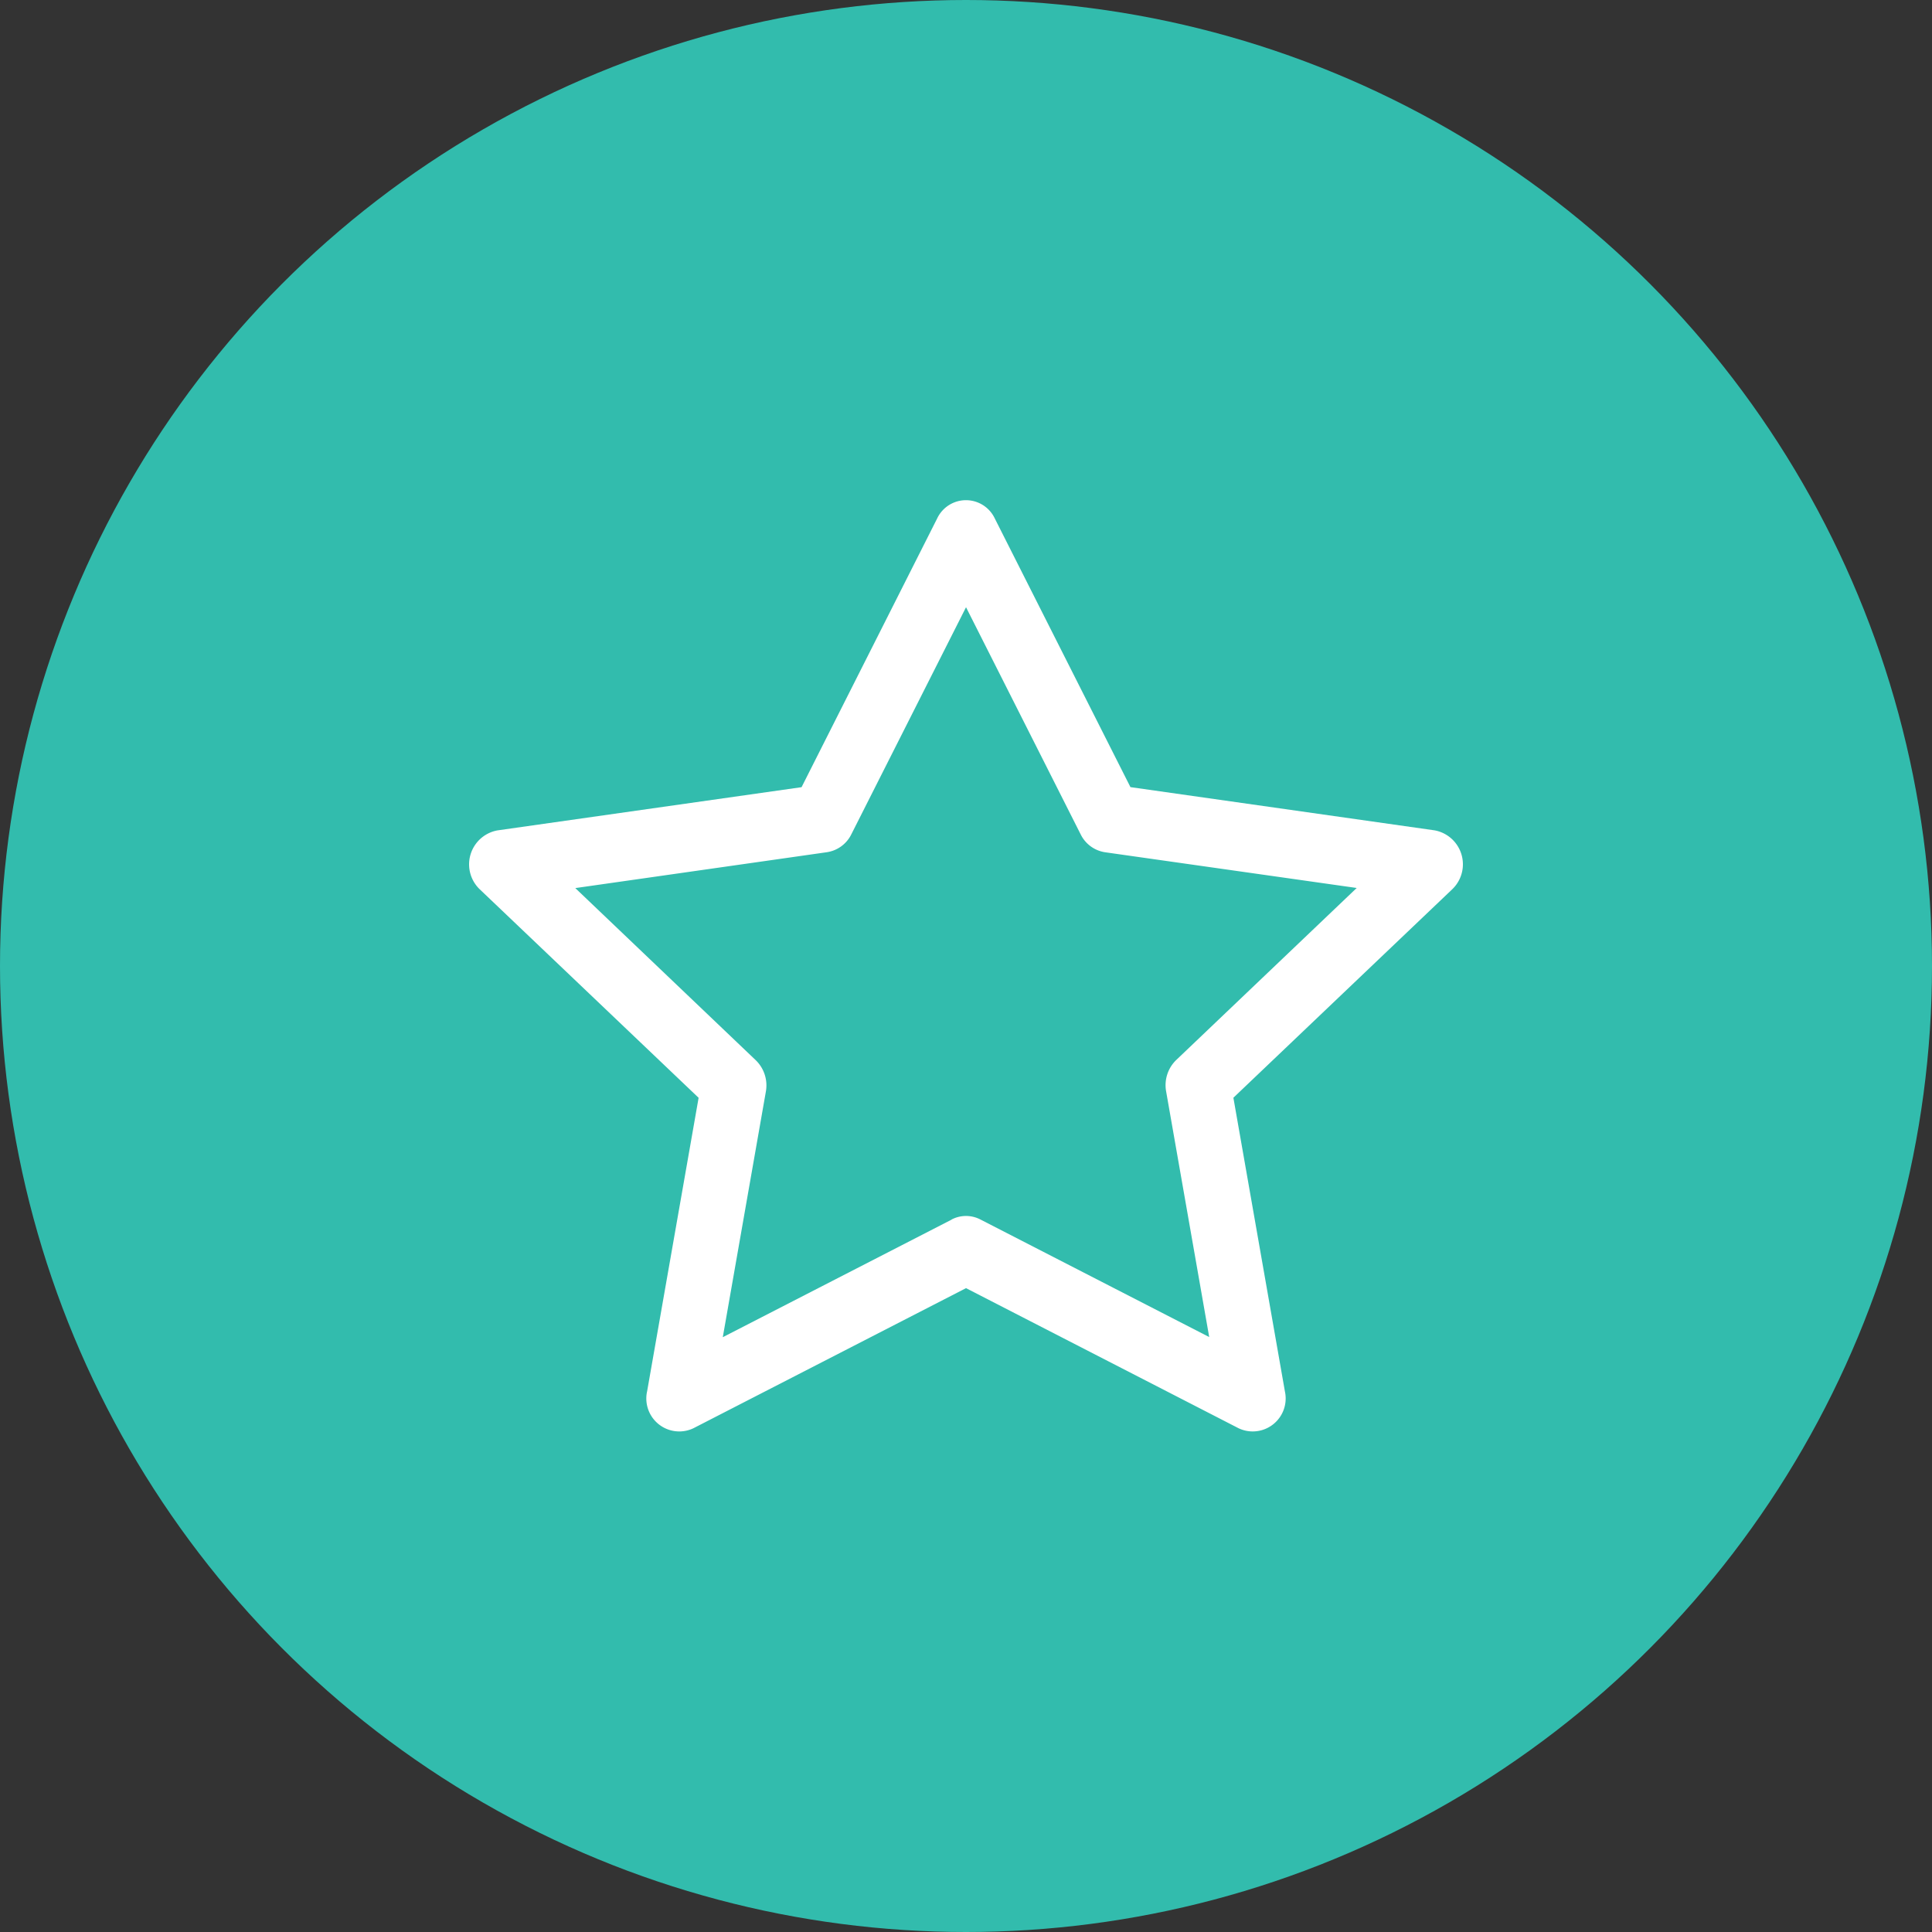
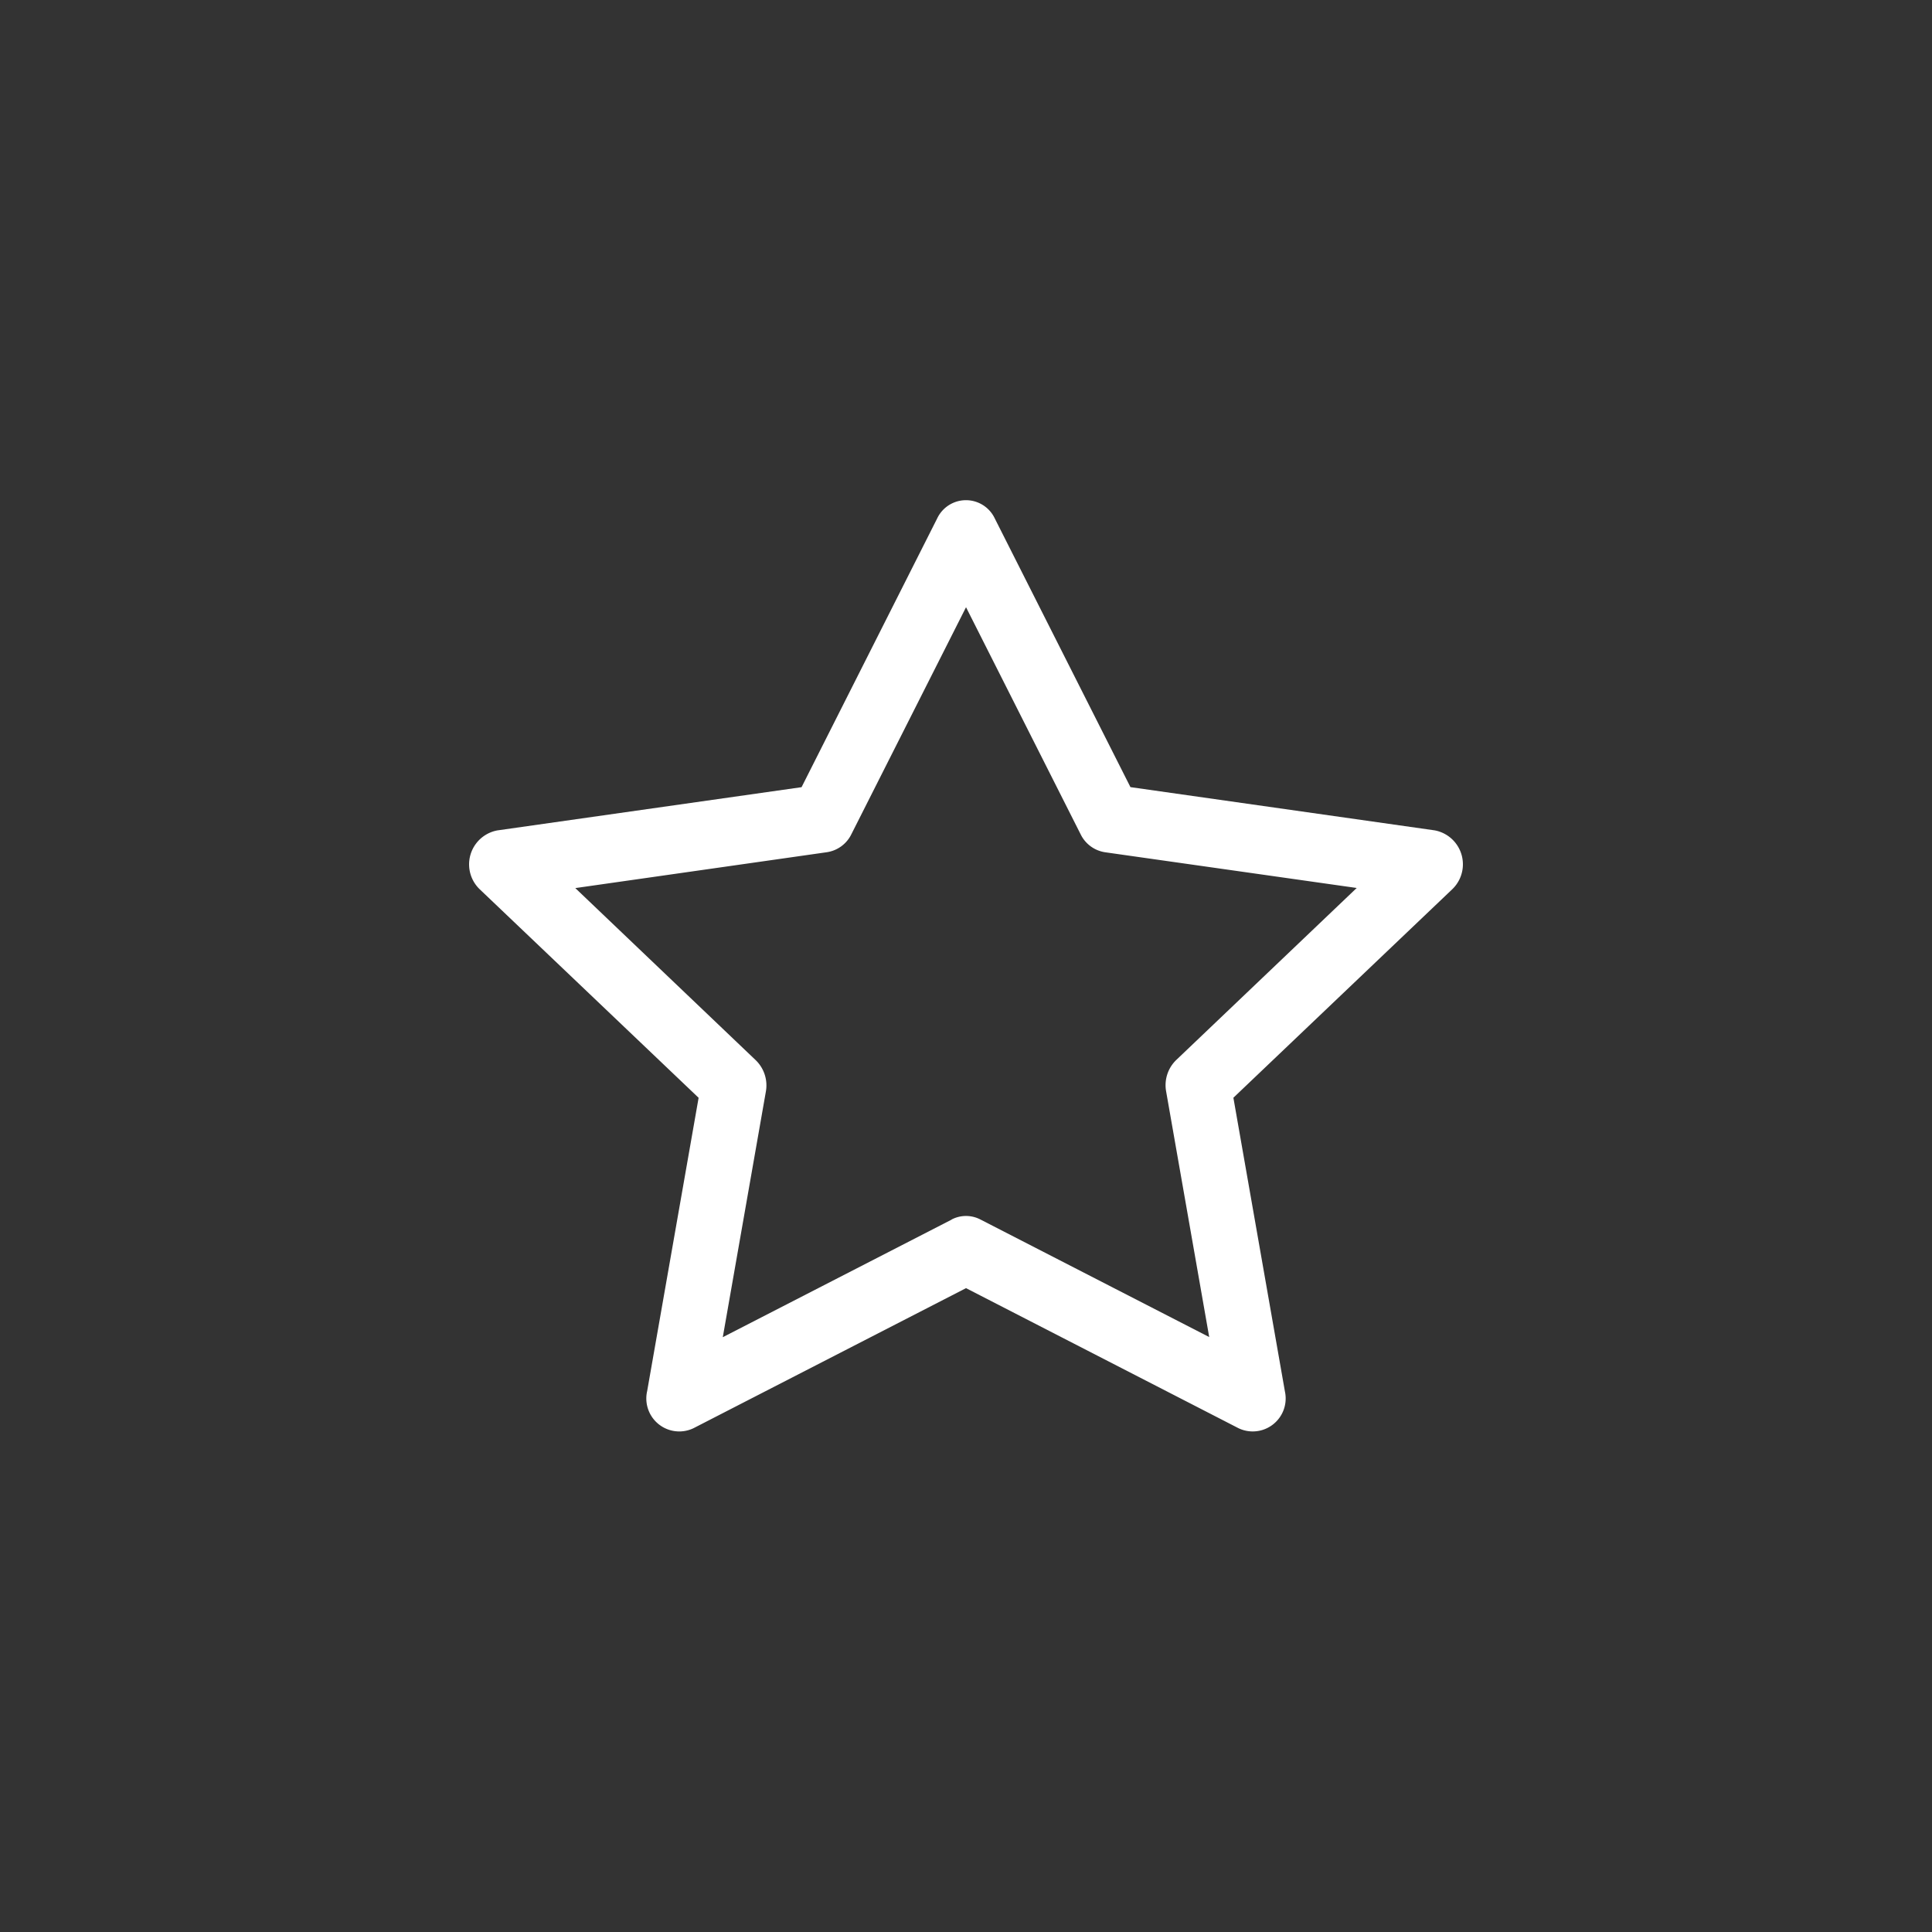
<svg xmlns="http://www.w3.org/2000/svg" width="70" height="70" viewBox="0 0 70 70">
  <rect x="0" y="0" width="70" height="70" fill="#333333" stroke="none" />
  <g id="Group_40680" data-name="Group 40680" transform="translate(19377 -2780)">
    <g id="Group_40679" data-name="Group 40679" transform="translate(-19753 -5458)">
      <g id="Group_39728" data-name="Group 39728" transform="translate(125 10.084)">
-         <circle id="Ellipse_2137" data-name="Ellipse 2137" cx="35" cy="35" r="35" transform="translate(251 8227.916)" fill="#32bcad" />
-       </g>
+         </g>
    </g>
    <g id="star" transform="translate(-19360.004 2797.001)">
      <path id="Path_12399" data-name="Path 12399" d="M6.449,33.413a1.194,1.194,0,0,0,1.679,1.334l9.877-5.076,9.875,5.076a1.194,1.194,0,0,0,1.679-1.332L27.692,22.772l7.927-7.551a1.251,1.251,0,0,0-.637-2.137l-11.02-1.566L19.046,1.782a1.154,1.154,0,0,0-2.086,0L12.046,11.52,1.026,13.086a1.251,1.251,0,0,0-.637,2.137l7.927,7.551L6.449,33.417Zm11.036-6.226L9.192,31.448l1.561-8.9a1.271,1.271,0,0,0-.367-1.136L3.848,15.176l9.117-1.3a1.181,1.181,0,0,0,.884-.648L18.005,5l4.154,8.23a1.181,1.181,0,0,0,.884.648l9.117,1.294-6.538,6.232a1.269,1.269,0,0,0-.367,1.139l1.561,8.9-8.293-4.261a1.132,1.132,0,0,0-1.037,0Z" fill="#fff" fill-rule="evenodd" />
    </g>
  </g>
</svg>